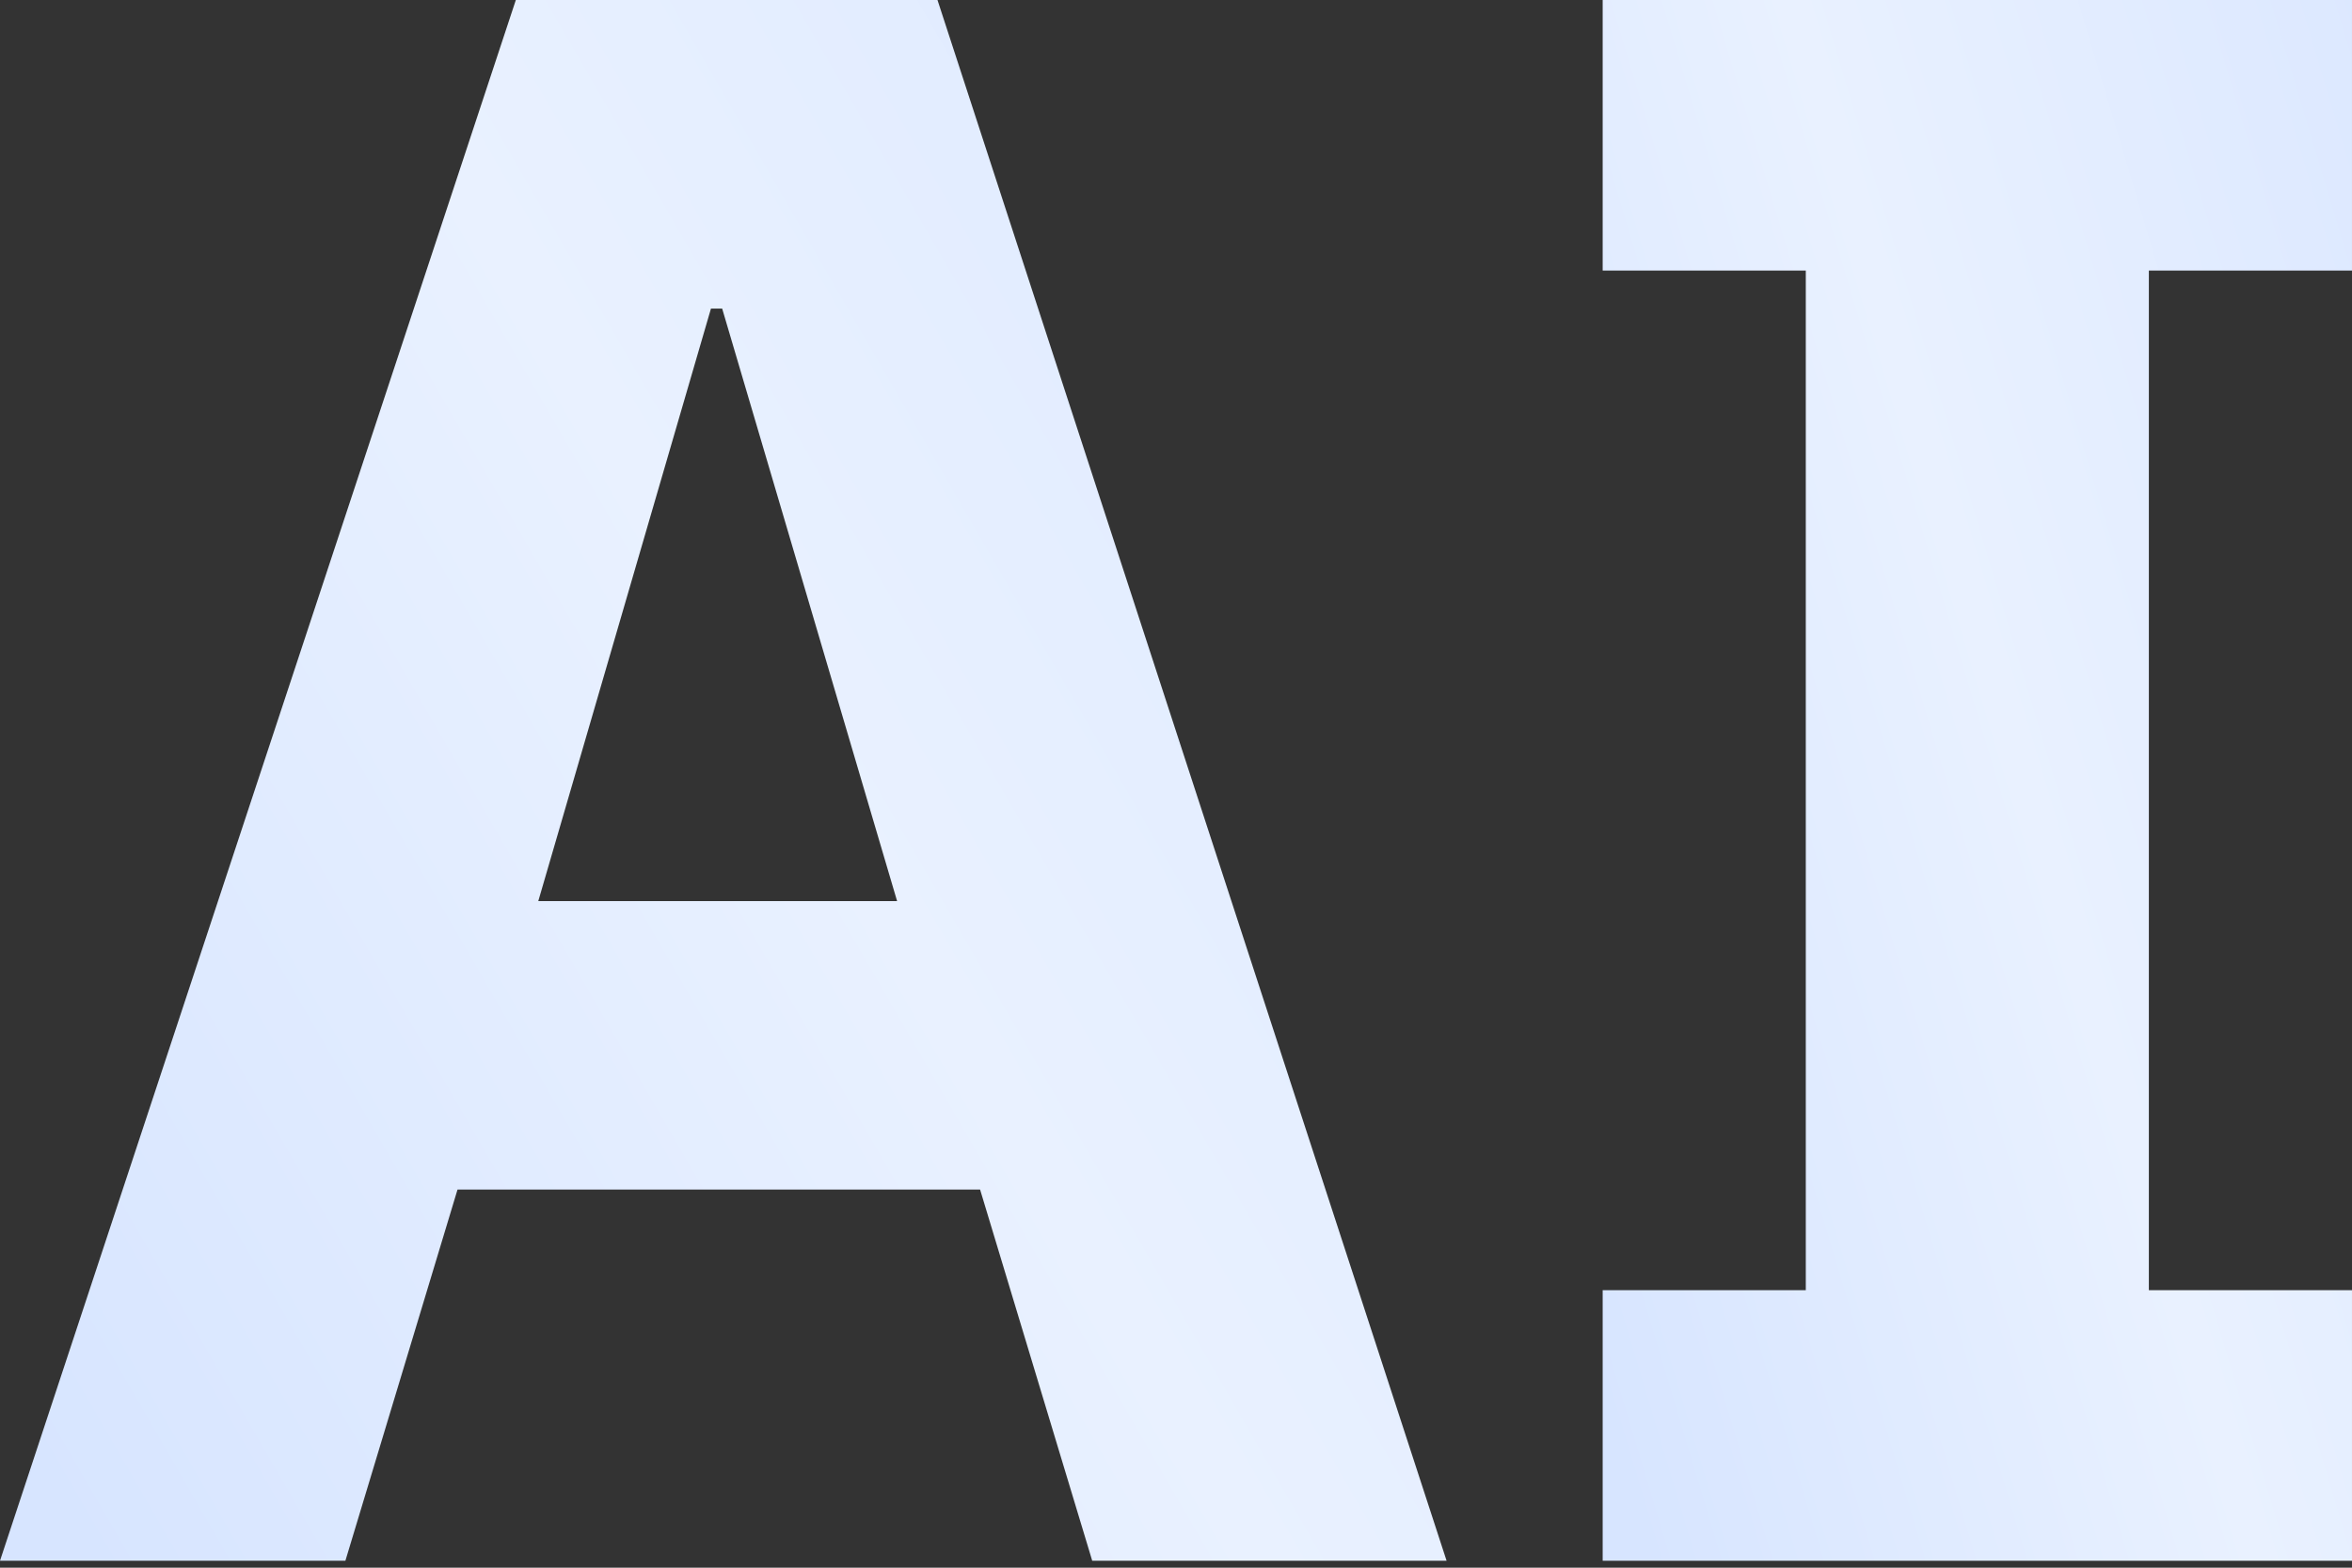
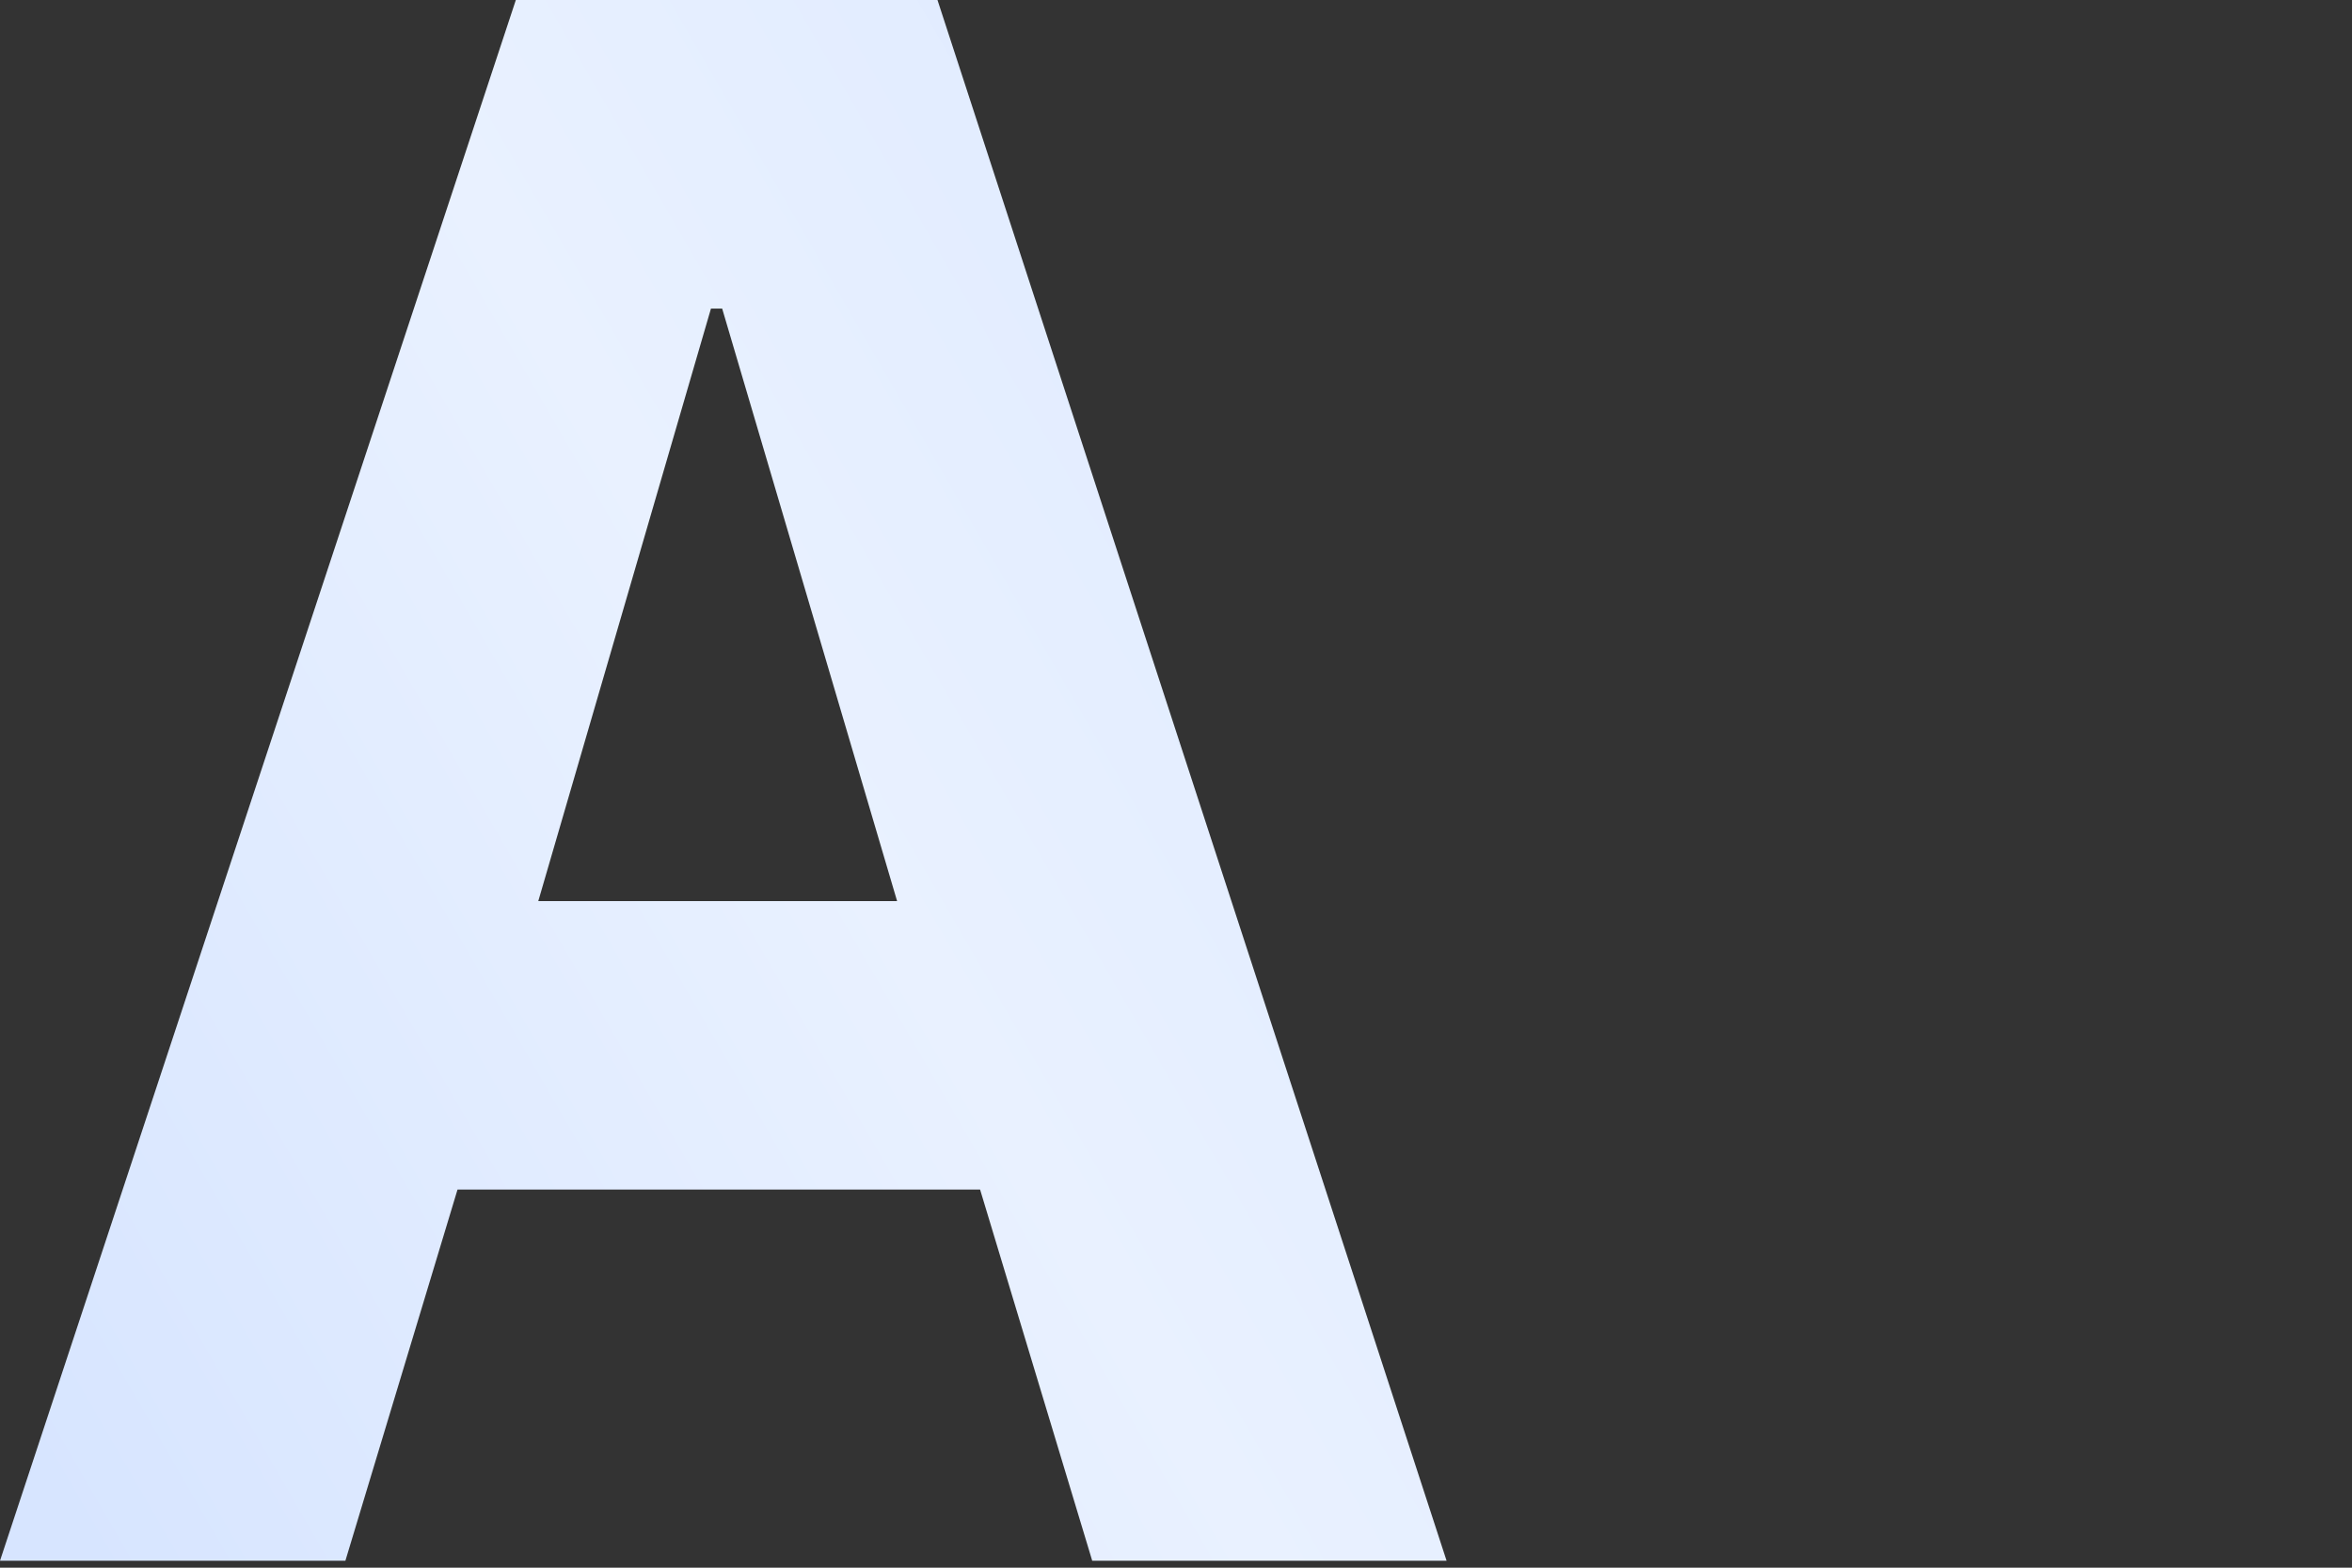
<svg xmlns="http://www.w3.org/2000/svg" width="180" height="120" viewBox="0 0 180 120" fill="none">
  <rect x="0" y="0" width="180" height="120" fill="#333333" stroke="none" />
  <path d="M55.268 23.62H54.41L41.194 68.977H68.656L55.268 23.62ZM83.588 119.469L75.007 91.057H35.014L26.433 119.469H0L39.477 0H71.746L110.708 119.469H83.588Z" fill="url(#paint0_linear_1693_3146)" />
-   <path d="M122.654 119.469V98.759H138.199V20.711H122.654V0H179.999V20.711H164.453V98.759H179.999V119.469H122.654Z" fill="url(#paint1_linear_1693_3146)" />
  <defs>
    <linearGradient id="paint0_linear_1693_3146" x1="9.533" y1="124.969" x2="141.114" y2="48.849" gradientUnits="userSpaceOnUse">
      <stop stop-color="#D7E5FF" />
      <stop offset="0.514" stop-color="#E9F1FF" />
      <stop offset="1" stop-color="#DCE8FF" />
    </linearGradient>
    <linearGradient id="paint1_linear_1693_3146" x1="127.592" y1="124.969" x2="211.064" y2="99.956" gradientUnits="userSpaceOnUse">
      <stop stop-color="#D7E5FF" />
      <stop offset="0.514" stop-color="#E9F1FF" />
      <stop offset="1" stop-color="#DCE8FF" />
    </linearGradient>
  </defs>
</svg>